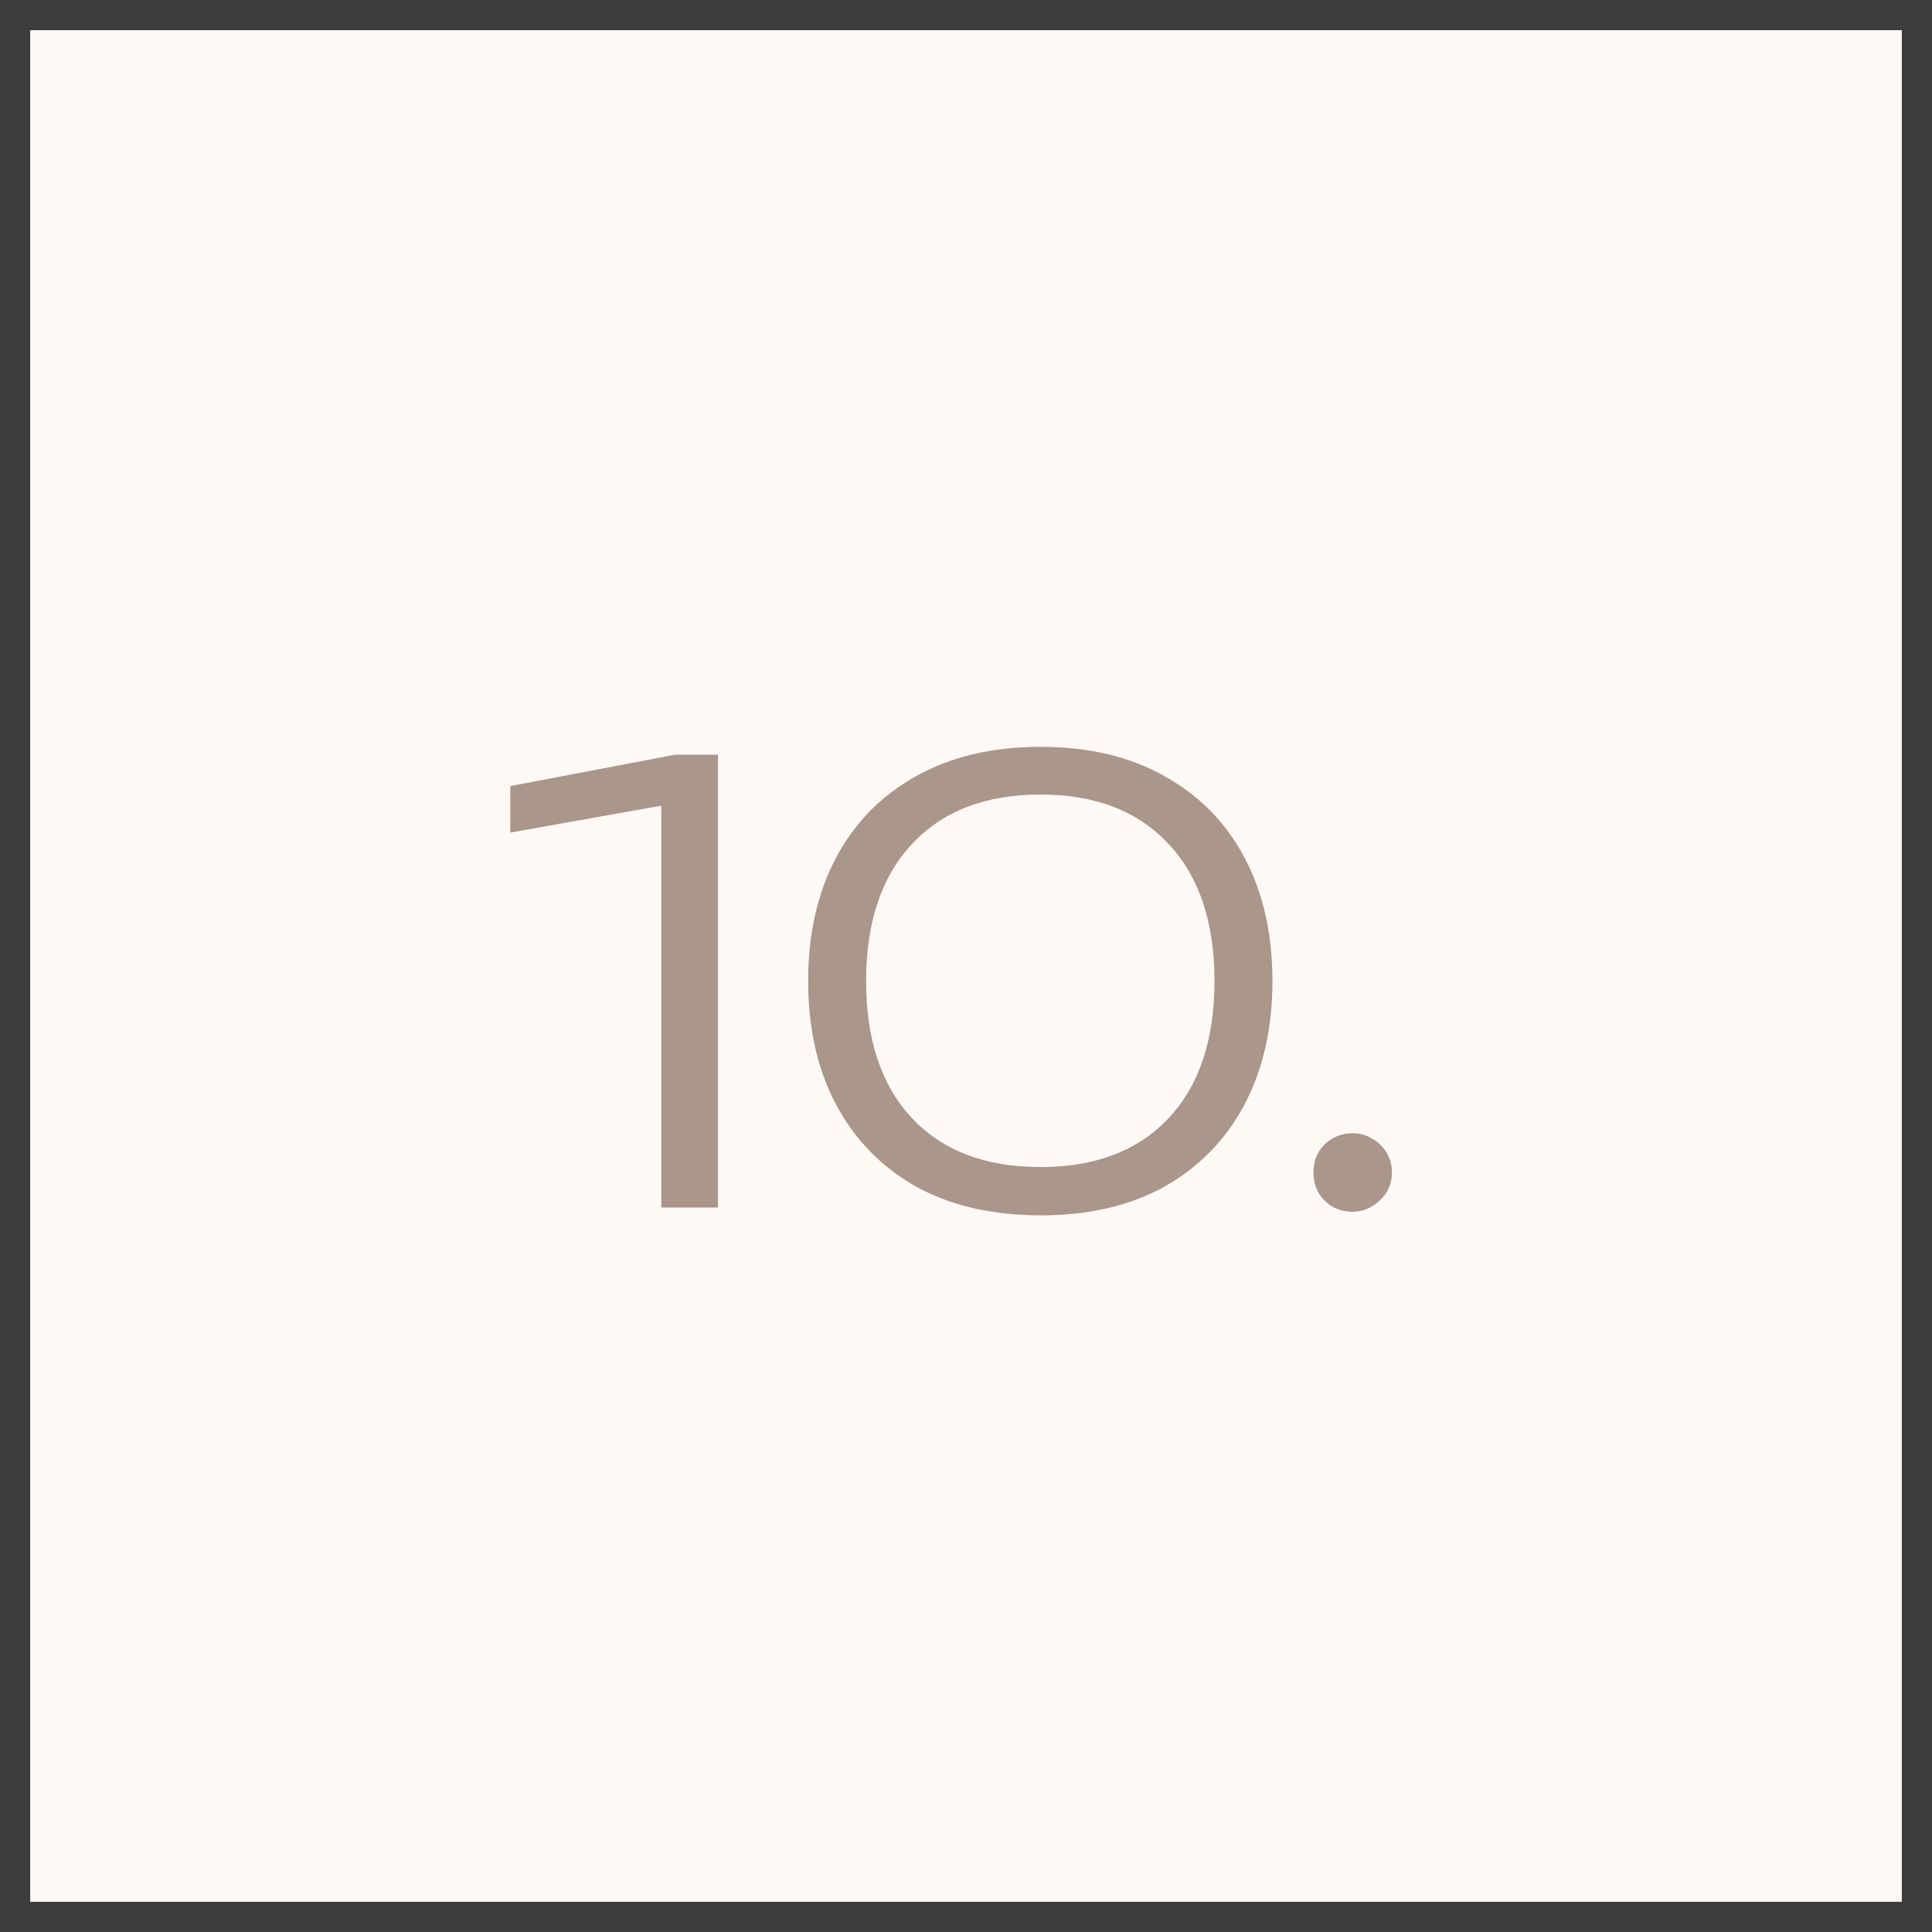
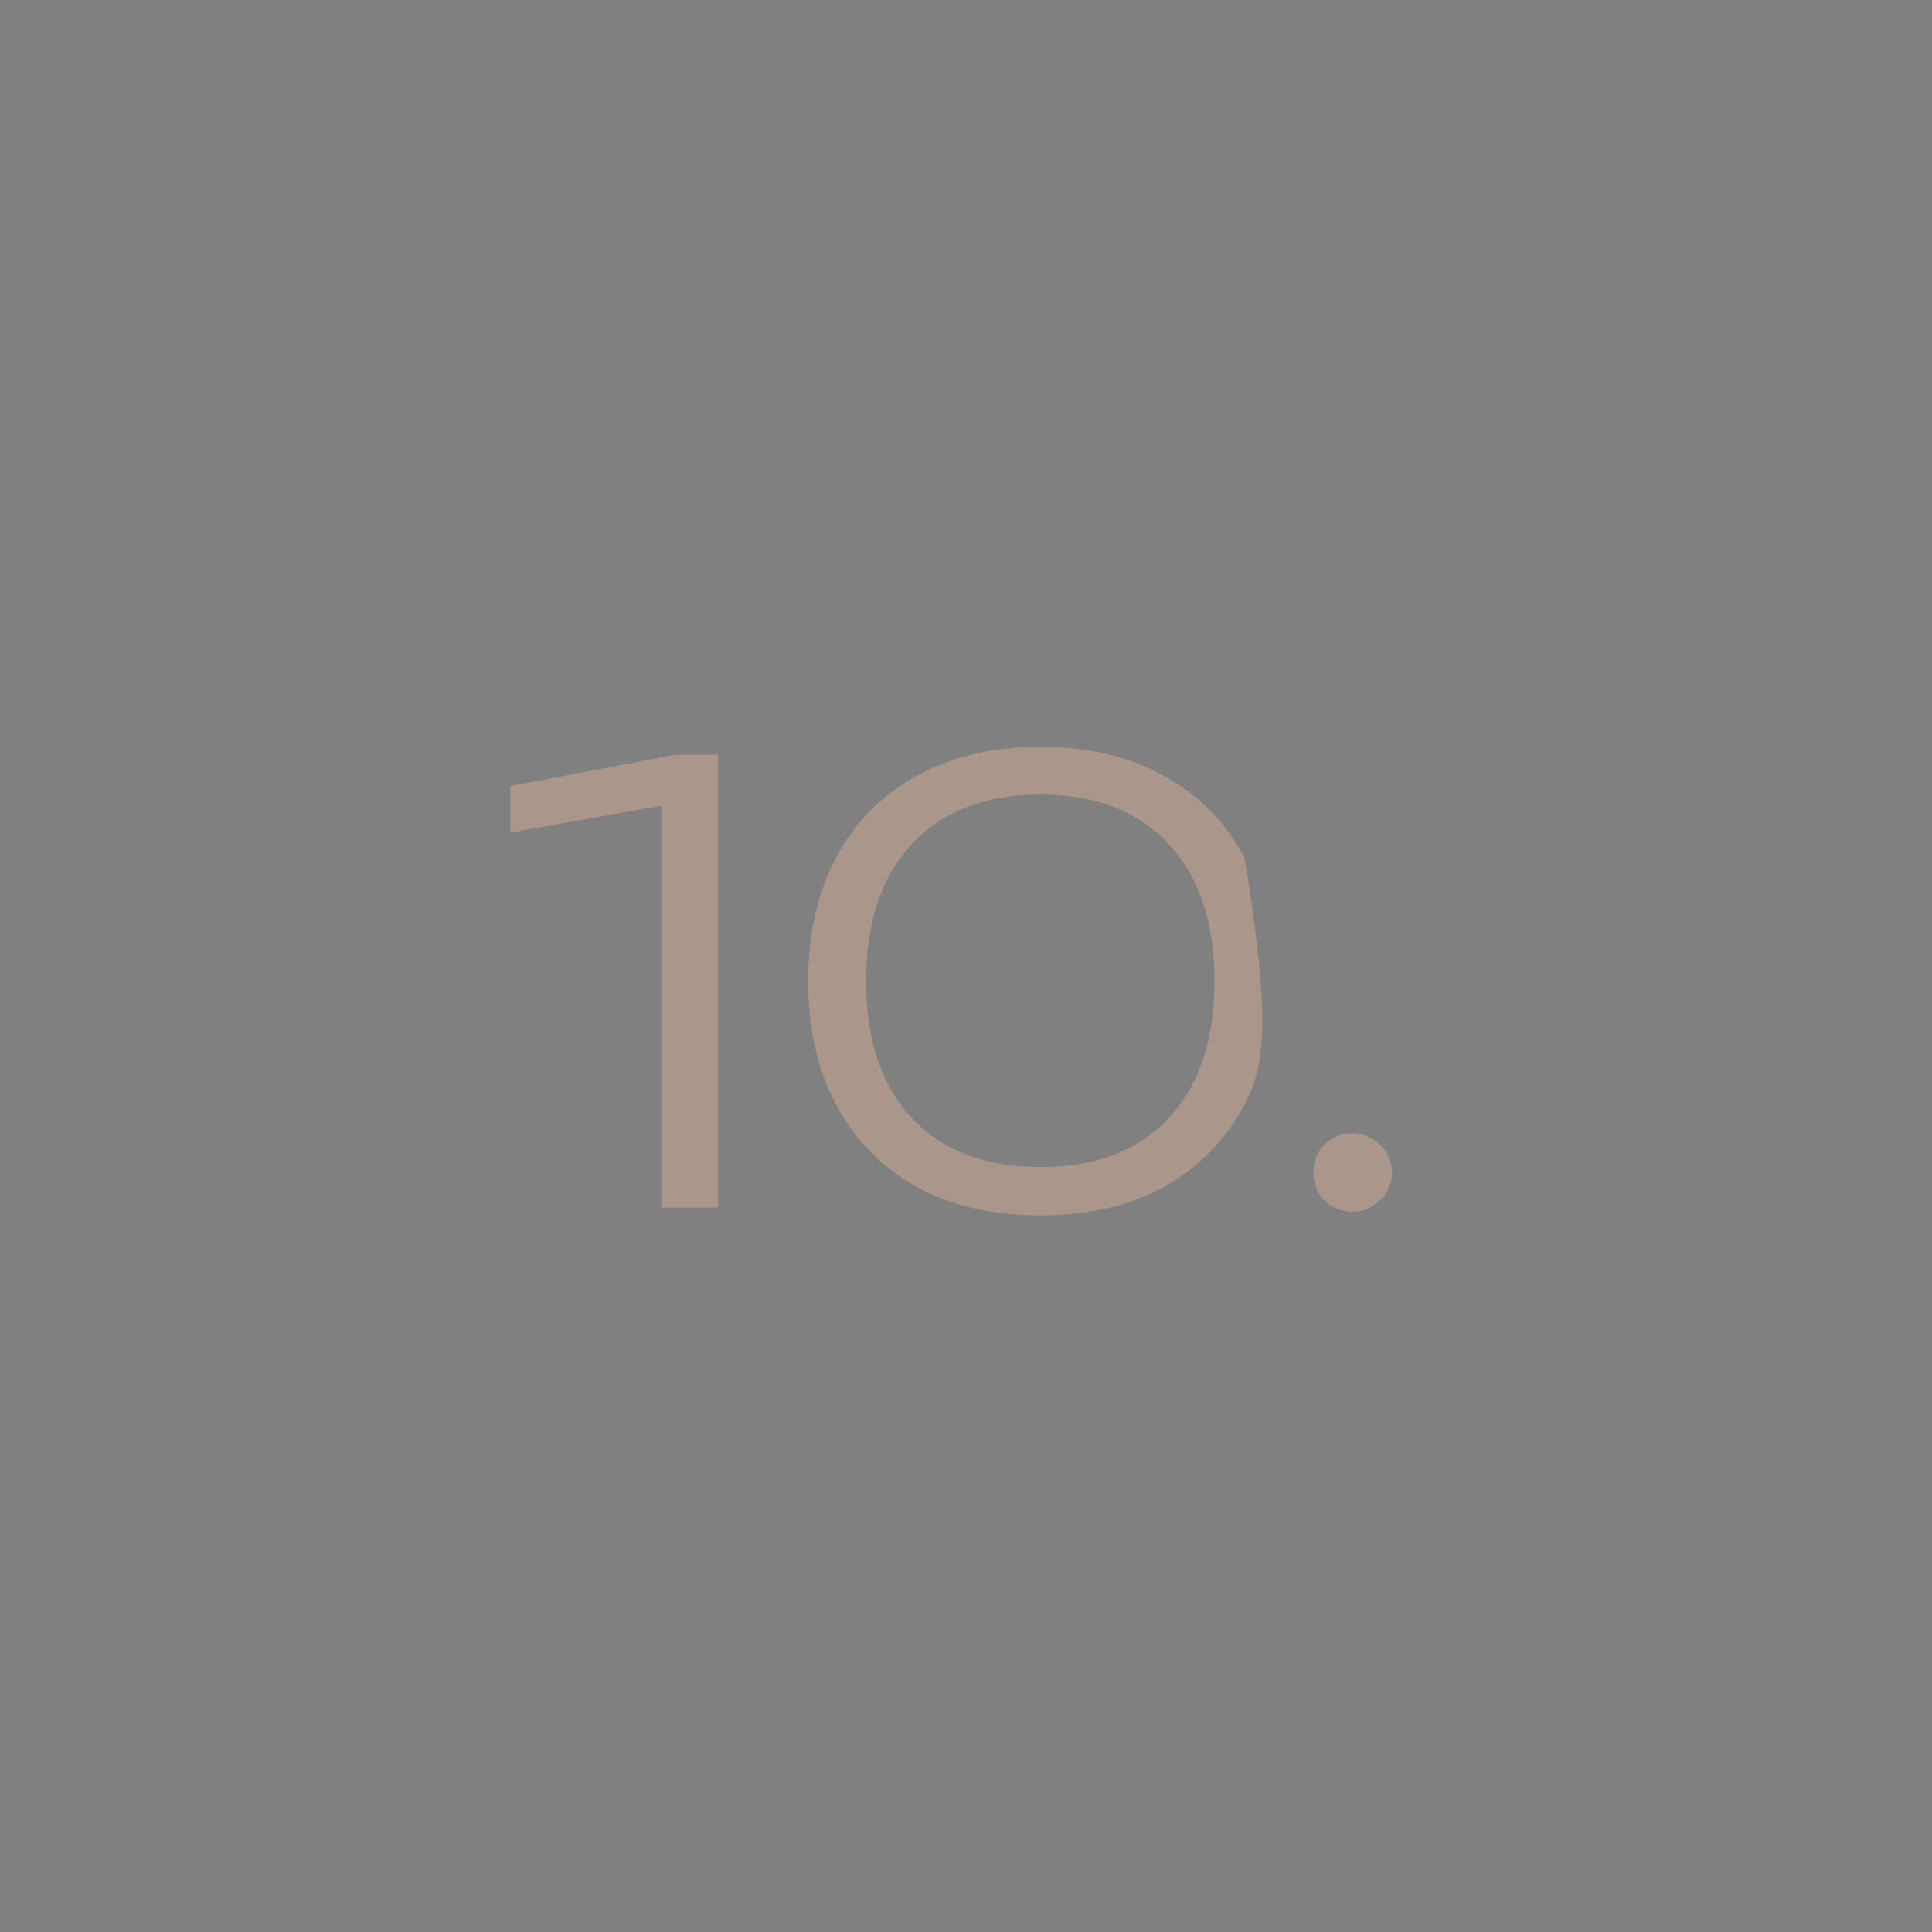
<svg xmlns="http://www.w3.org/2000/svg" width="64" height="64" viewBox="0 0 64 64" fill="none">
  <rect x="0" y="0" width="64" height="64" fill="#808080" stroke="none" />
-   <rect x="0.5" y="0.5" width="63" height="63" fill="#FFF9F6" stroke="#3C3C3B" />
-   <path d="M23.785 25V40H21.905V25.46L23.085 26.48L16.905 27.58V26.04L22.365 25H23.785ZM34.471 40.26C32.871 40.26 31.491 39.94 30.331 39.3C29.185 38.647 28.305 37.74 27.691 36.58C27.078 35.42 26.771 34.06 26.771 32.5C26.771 30.94 27.078 29.58 27.691 28.42C28.305 27.26 29.185 26.36 30.331 25.72C31.491 25.067 32.871 24.74 34.471 24.74C36.071 24.74 37.445 25.067 38.591 25.72C39.738 26.36 40.618 27.26 41.231 28.42C41.845 29.58 42.151 30.94 42.151 32.5C42.151 34.047 41.845 35.407 41.231 36.58C40.618 37.74 39.738 38.647 38.591 39.3C37.445 39.94 36.071 40.26 34.471 40.26ZM34.471 38.66C36.285 38.66 37.698 38.12 38.711 37.04C39.725 35.96 40.231 34.447 40.231 32.5C40.231 30.553 39.725 29.04 38.711 27.96C37.698 26.867 36.285 26.32 34.471 26.32C32.645 26.32 31.225 26.867 30.211 27.96C29.198 29.04 28.691 30.553 28.691 32.5C28.691 34.447 29.198 35.96 30.211 37.04C31.225 38.12 32.645 38.66 34.471 38.66ZM44.81 40.14C44.57 40.14 44.35 40.087 44.15 39.98C43.95 39.86 43.79 39.7 43.67 39.5C43.563 39.3 43.51 39.08 43.51 38.84C43.51 38.587 43.563 38.367 43.67 38.18C43.79 37.98 43.944 37.827 44.13 37.72C44.33 37.6 44.557 37.54 44.81 37.54C45.05 37.54 45.264 37.6 45.45 37.72C45.65 37.827 45.81 37.98 45.93 38.18C46.05 38.38 46.11 38.6 46.11 38.84C46.11 39.08 46.05 39.3 45.93 39.5C45.81 39.687 45.65 39.84 45.45 39.96C45.264 40.08 45.05 40.14 44.81 40.14Z" fill="#AA968A" />
+   <path d="M23.785 25V40H21.905V25.46L23.085 26.48L16.905 27.58V26.04L22.365 25H23.785ZM34.471 40.26C32.871 40.26 31.491 39.94 30.331 39.3C29.185 38.647 28.305 37.74 27.691 36.58C27.078 35.42 26.771 34.06 26.771 32.5C26.771 30.94 27.078 29.58 27.691 28.42C28.305 27.26 29.185 26.36 30.331 25.72C31.491 25.067 32.871 24.74 34.471 24.74C36.071 24.74 37.445 25.067 38.591 25.72C39.738 26.36 40.618 27.26 41.231 28.42C42.151 34.047 41.845 35.407 41.231 36.58C40.618 37.74 39.738 38.647 38.591 39.3C37.445 39.94 36.071 40.26 34.471 40.26ZM34.471 38.66C36.285 38.66 37.698 38.12 38.711 37.04C39.725 35.96 40.231 34.447 40.231 32.5C40.231 30.553 39.725 29.04 38.711 27.96C37.698 26.867 36.285 26.32 34.471 26.32C32.645 26.32 31.225 26.867 30.211 27.96C29.198 29.04 28.691 30.553 28.691 32.5C28.691 34.447 29.198 35.96 30.211 37.04C31.225 38.12 32.645 38.66 34.471 38.66ZM44.81 40.14C44.57 40.14 44.35 40.087 44.15 39.98C43.95 39.86 43.79 39.7 43.67 39.5C43.563 39.3 43.51 39.08 43.51 38.84C43.51 38.587 43.563 38.367 43.67 38.18C43.79 37.98 43.944 37.827 44.13 37.72C44.33 37.6 44.557 37.54 44.81 37.54C45.05 37.54 45.264 37.6 45.45 37.72C45.65 37.827 45.81 37.98 45.93 38.18C46.05 38.38 46.11 38.6 46.11 38.84C46.11 39.08 46.05 39.3 45.93 39.5C45.81 39.687 45.65 39.84 45.45 39.96C45.264 40.08 45.05 40.14 44.81 40.14Z" fill="#AA968A" />
</svg>